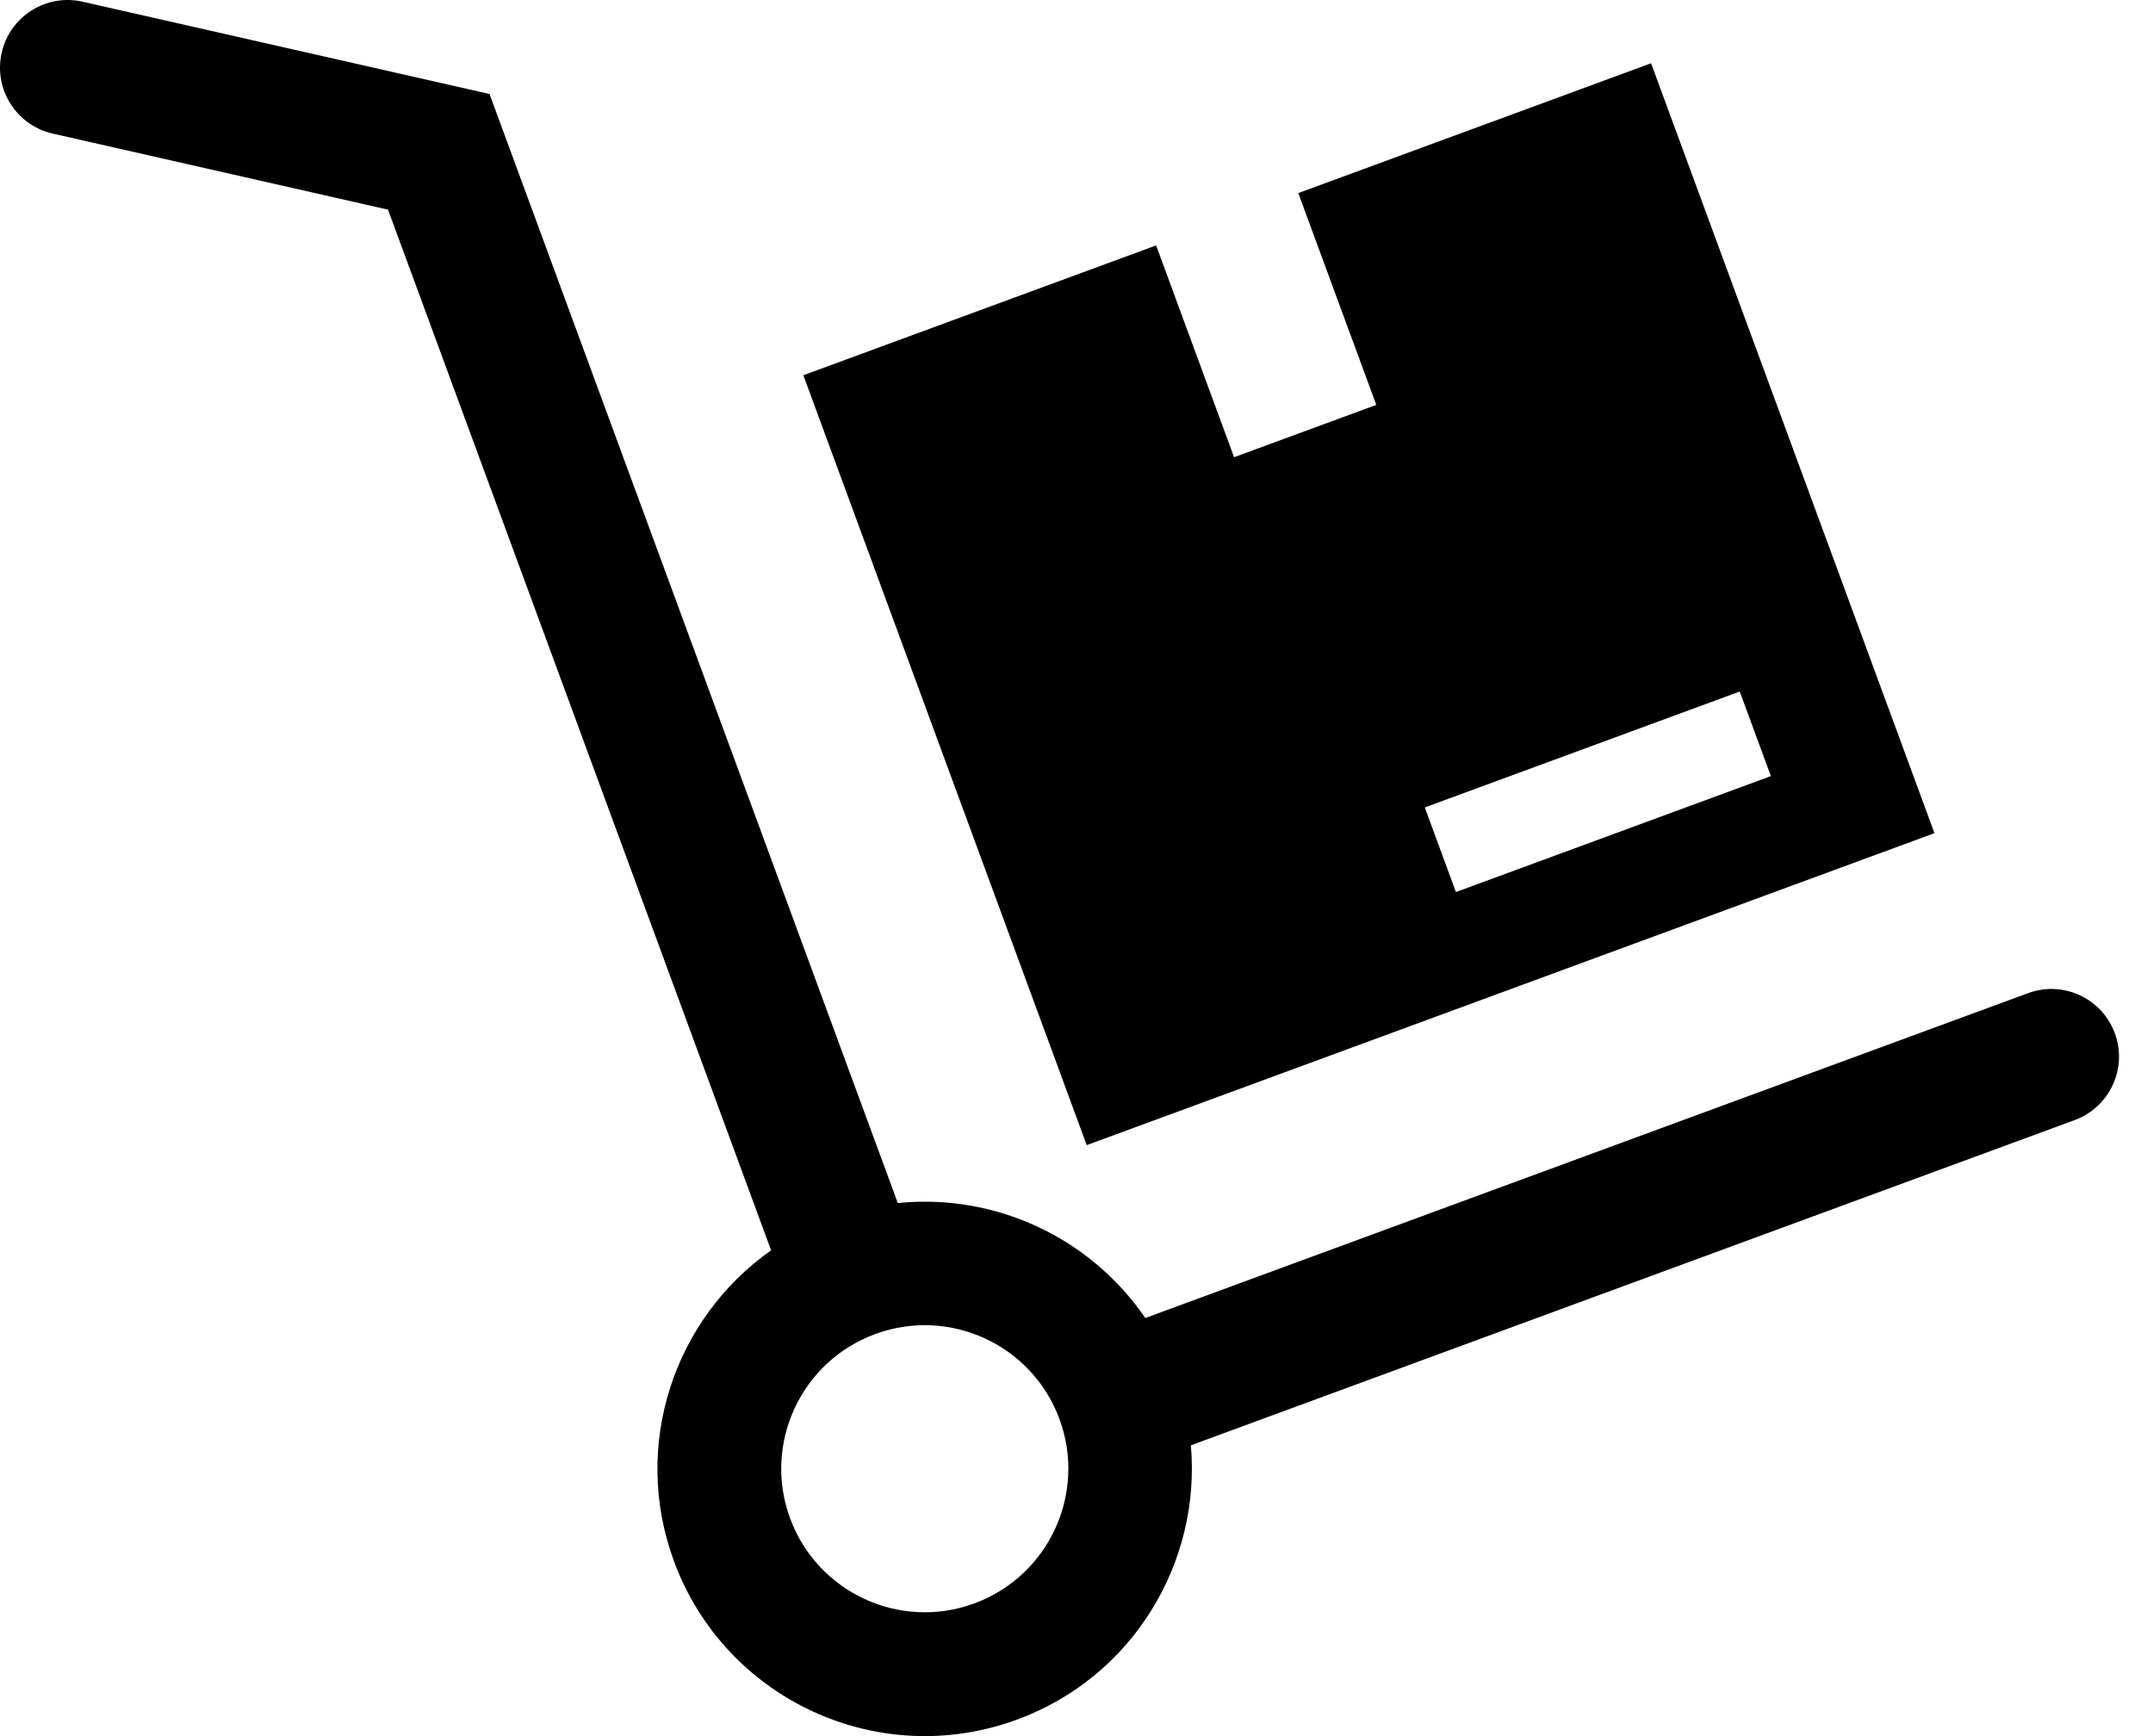
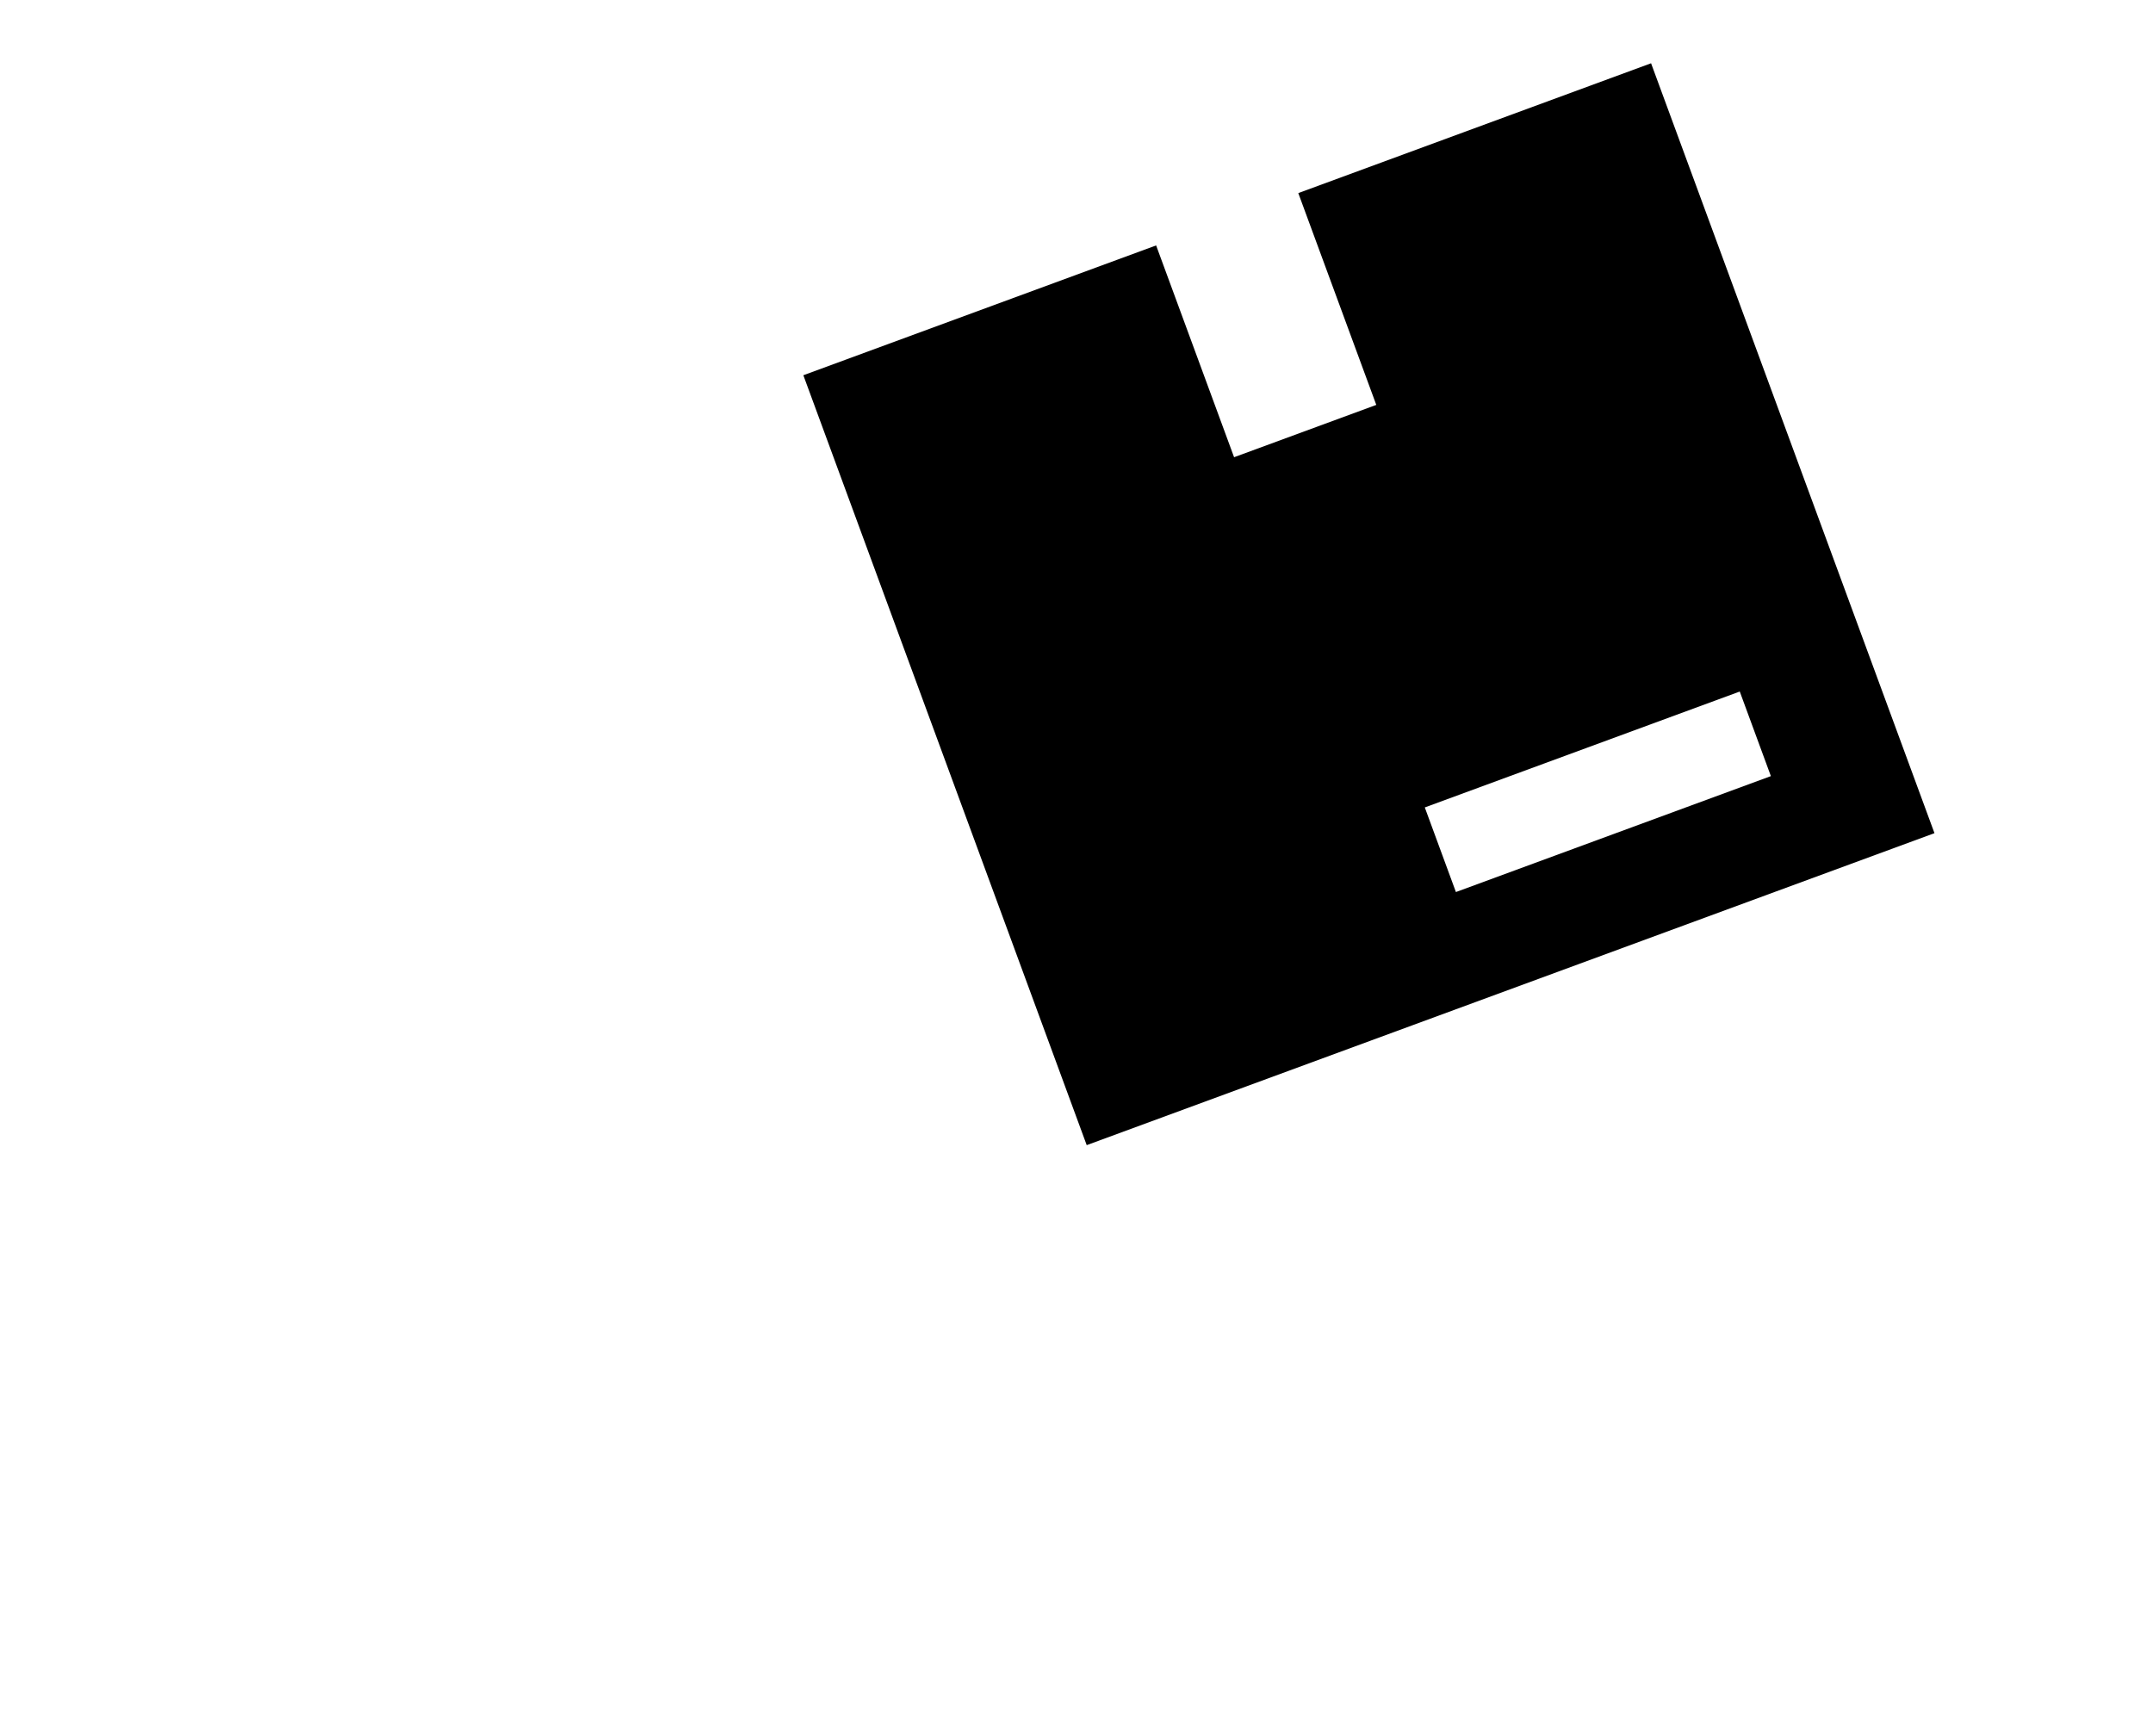
<svg xmlns="http://www.w3.org/2000/svg" width="62" height="50" viewBox="0 0 62 50" fill="none">
-   <path d="M60.901 29.757C60.529 28.747 59.408 28.231 58.401 28.603L32.98 37.959C31.394 35.636 28.649 34.362 25.854 34.648L14.097 2.707L2.378 0.049C1.333 -0.19 0.286 0.468 0.049 1.517C-0.189 2.566 0.468 3.609 1.517 3.847L11.174 6.038L22.205 36.01C19.42 37.968 18.175 41.613 19.407 44.959C20.876 48.948 25.3 50.993 29.29 49.524C32.625 48.296 34.591 45.003 34.293 41.625L59.746 32.258C60.755 31.885 61.272 30.766 60.901 29.757ZM28.058 46.178C25.917 46.967 23.541 45.868 22.752 43.727C21.964 41.584 23.061 39.21 25.203 38.421C27.345 37.632 29.722 38.73 30.51 40.871C31.299 43.014 30.2 45.389 28.058 46.178Z" fill="black" />
  <path d="M55.707 23.995L47.546 1.822L37.387 5.561L39.633 11.661L35.538 13.168L33.293 7.068L23.134 10.807L31.294 32.98L55.707 23.995ZM50.1 19.916L50.996 22.352L41.926 25.691L41.03 23.254L50.1 19.916Z" fill="black" />
</svg>